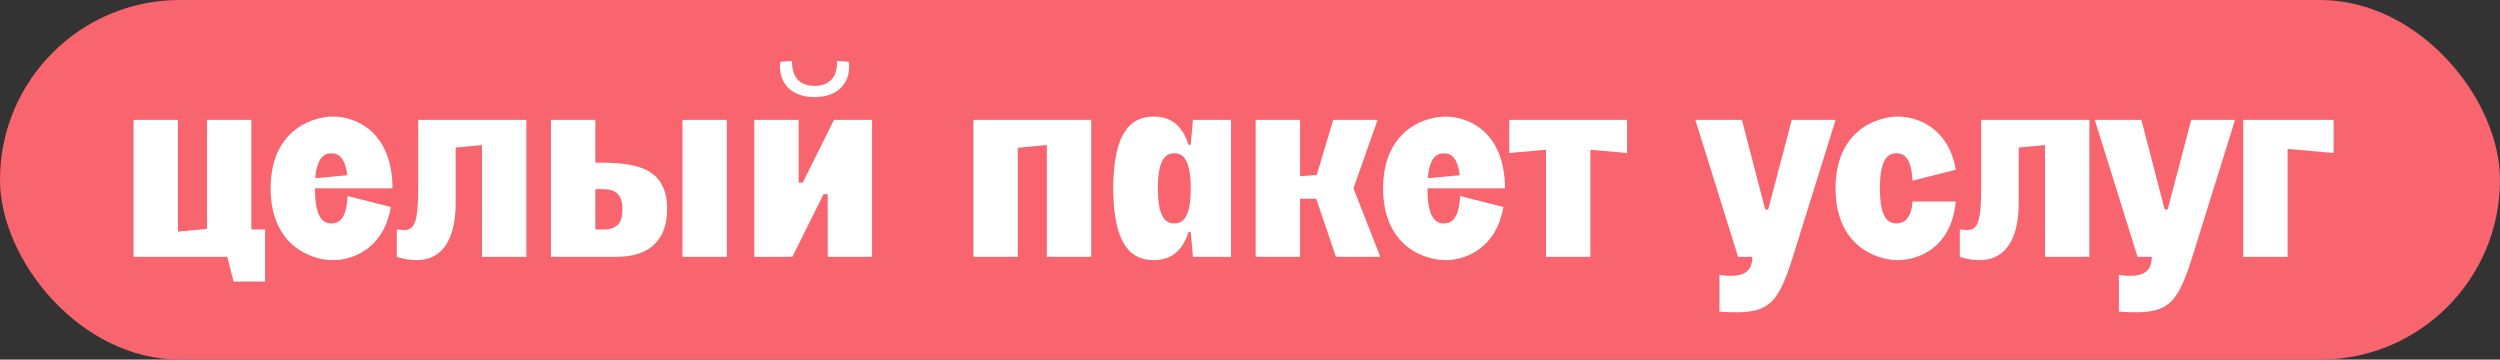
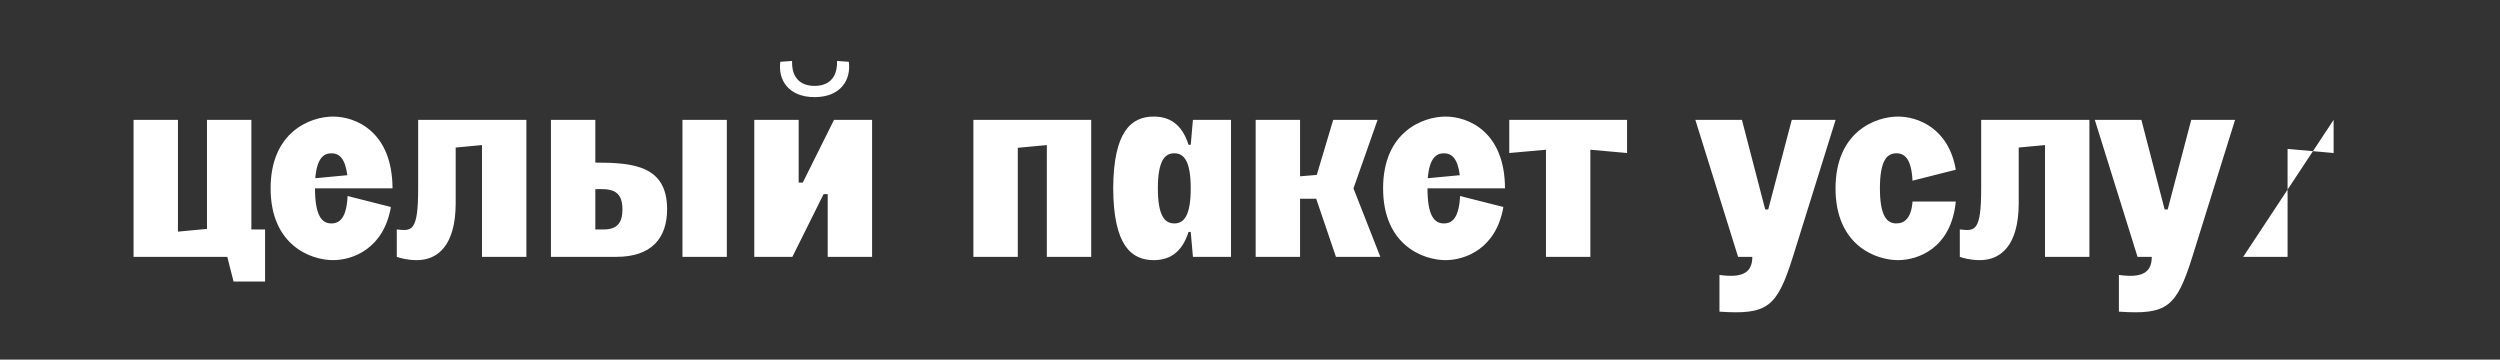
<svg xmlns="http://www.w3.org/2000/svg" width="146" height="21" viewBox="0 0 146 21" fill="none">
  <rect x="0" y="0" width="146" height="21" fill="#333333" stroke="none" />
-   <rect width="146" height="21" rx="10.5" fill="#F9656E" />
-   <path d="M7.8 7H10.392V13.528L12.088 13.368V7H14.68V13.4H15.48V16.44H13.64L13.272 15H7.8V7ZM15.804 11C15.804 7.672 18.156 6.808 19.452 6.808C20.764 6.808 22.908 7.672 22.924 11H18.396C18.396 12.632 18.812 13.048 19.356 13.048C19.852 13.048 20.236 12.712 20.3 11.448L22.828 12.088C22.412 14.52 20.604 15.192 19.452 15.192C18.156 15.192 15.804 14.328 15.804 11ZM18.412 10.408L20.284 10.232C20.156 9.24 19.804 8.952 19.356 8.952C18.892 8.952 18.508 9.256 18.412 10.408ZM30.74 15H28.148V8.472L26.612 8.616V11.912C26.596 14.328 25.572 15.192 24.34 15.192C23.764 15.192 23.364 15.064 23.172 15V13.4C24.052 13.496 24.42 13.544 24.42 11V7H30.74V15ZM42.447 7V15H39.855V7H42.447ZM32.175 15V7H34.767V9.496C36.975 9.496 38.959 9.672 38.959 12.216C38.959 13.912 38.047 15 35.999 15H32.175ZM34.767 13.4H35.263C36.079 13.4 36.351 12.968 36.351 12.216C36.351 10.984 35.519 11.032 34.767 11.048V13.4ZM45.57 3.608C45.426 4.648 46.034 5.672 47.57 5.672C49.106 5.672 49.714 4.648 49.57 3.608L48.882 3.56C48.914 4.568 48.37 5.016 47.57 5.016C46.77 5.016 46.226 4.568 46.258 3.56L45.57 3.608ZM44.05 15V7H46.642V10.664H46.882L48.706 7H50.93V15H48.338V11.336H48.098L46.274 15H44.05ZM63.727 7V15H61.135V8.472L59.439 8.632V15H56.847V7H63.727ZM71.891 15H69.667L69.539 13.544H69.411C69.011 14.808 68.243 15.192 67.379 15.192C66.067 15.192 65.027 14.328 65.011 11C65.027 7.672 66.067 6.808 67.379 6.808C68.243 6.808 69.011 7.192 69.411 8.456H69.539L69.667 7H71.891V15ZM67.619 11C67.619 12.632 68.035 13.048 68.579 13.048C69.123 13.048 69.539 12.632 69.539 11C69.539 9.368 69.123 8.952 68.579 8.952C68.035 8.952 67.619 9.368 67.619 11ZM73.331 15V7H75.923V10.296L76.899 10.216L77.859 7H80.451L79.043 11L80.611 15H78.019L76.867 11.608H75.923V15H73.331ZM80.773 11C80.773 7.672 83.125 6.808 84.421 6.808C85.733 6.808 87.877 7.672 87.893 11H83.365C83.365 12.632 83.781 13.048 84.325 13.048C84.821 13.048 85.205 12.712 85.269 11.448L87.797 12.088C87.381 14.52 85.573 15.192 84.421 15.192C83.125 15.192 80.773 14.328 80.773 11ZM83.381 10.408L85.253 10.232C85.125 9.24 84.773 8.952 84.325 8.952C83.861 8.952 83.477 9.256 83.381 10.408ZM90.285 15V8.744L88.141 8.936V7H95.021V8.936L92.877 8.744V15H90.285ZM99.008 7H101.728L103.088 12.232H103.264L104.64 7H107.2L104.704 15C103.776 17.944 103.232 18.392 100.416 18.2V16.056C101.664 16.232 102.336 15.992 102.336 15H101.504L99.008 7ZM107.195 11C107.195 7.672 109.547 6.808 110.843 6.808C111.995 6.808 113.803 7.48 114.219 9.912L111.691 10.552C111.627 9.288 111.243 8.952 110.747 8.952C110.203 8.952 109.787 9.368 109.787 11C109.787 12.632 110.203 13.048 110.747 13.048C111.243 13.048 111.627 12.712 111.691 11.768H114.219C113.947 14.52 111.995 15.192 110.843 15.192C109.547 15.192 107.195 14.328 107.195 11ZM122.021 15H119.429V8.472L117.893 8.616V11.912C117.877 14.328 116.853 15.192 115.621 15.192C115.045 15.192 114.645 15.064 114.453 15V13.4C115.333 13.496 115.701 13.544 115.701 11V7H122.021V15ZM122.336 7H125.056L126.416 12.232H126.592L127.968 7H130.528L128.032 15C127.104 17.944 126.56 18.392 123.744 18.2V16.056C124.992 16.232 125.664 15.992 125.664 15H124.832L122.336 7ZM131.003 15V7L136.283 7V8.936L133.595 8.696V15H131.003Z" fill="white" />
+   <path d="M7.8 7H10.392V13.528L12.088 13.368V7H14.68V13.4H15.48V16.44H13.64L13.272 15H7.8V7ZM15.804 11C15.804 7.672 18.156 6.808 19.452 6.808C20.764 6.808 22.908 7.672 22.924 11H18.396C18.396 12.632 18.812 13.048 19.356 13.048C19.852 13.048 20.236 12.712 20.3 11.448L22.828 12.088C22.412 14.52 20.604 15.192 19.452 15.192C18.156 15.192 15.804 14.328 15.804 11ZM18.412 10.408L20.284 10.232C20.156 9.24 19.804 8.952 19.356 8.952C18.892 8.952 18.508 9.256 18.412 10.408ZM30.74 15H28.148V8.472L26.612 8.616V11.912C26.596 14.328 25.572 15.192 24.34 15.192C23.764 15.192 23.364 15.064 23.172 15V13.4C24.052 13.496 24.42 13.544 24.42 11V7H30.74V15ZM42.447 7V15H39.855V7H42.447ZM32.175 15V7H34.767V9.496C36.975 9.496 38.959 9.672 38.959 12.216C38.959 13.912 38.047 15 35.999 15H32.175ZM34.767 13.4H35.263C36.079 13.4 36.351 12.968 36.351 12.216C36.351 10.984 35.519 11.032 34.767 11.048V13.4ZM45.57 3.608C45.426 4.648 46.034 5.672 47.57 5.672C49.106 5.672 49.714 4.648 49.57 3.608L48.882 3.56C48.914 4.568 48.37 5.016 47.57 5.016C46.77 5.016 46.226 4.568 46.258 3.56L45.57 3.608ZM44.05 15V7H46.642V10.664H46.882L48.706 7H50.93V15H48.338V11.336H48.098L46.274 15H44.05ZM63.727 7V15H61.135V8.472L59.439 8.632V15H56.847V7H63.727ZM71.891 15H69.667L69.539 13.544H69.411C69.011 14.808 68.243 15.192 67.379 15.192C66.067 15.192 65.027 14.328 65.011 11C65.027 7.672 66.067 6.808 67.379 6.808C68.243 6.808 69.011 7.192 69.411 8.456H69.539L69.667 7H71.891V15ZM67.619 11C67.619 12.632 68.035 13.048 68.579 13.048C69.123 13.048 69.539 12.632 69.539 11C69.539 9.368 69.123 8.952 68.579 8.952C68.035 8.952 67.619 9.368 67.619 11ZM73.331 15V7H75.923V10.296L76.899 10.216L77.859 7H80.451L79.043 11L80.611 15H78.019L76.867 11.608H75.923V15H73.331ZM80.773 11C80.773 7.672 83.125 6.808 84.421 6.808C85.733 6.808 87.877 7.672 87.893 11H83.365C83.365 12.632 83.781 13.048 84.325 13.048C84.821 13.048 85.205 12.712 85.269 11.448L87.797 12.088C87.381 14.52 85.573 15.192 84.421 15.192C83.125 15.192 80.773 14.328 80.773 11ZM83.381 10.408L85.253 10.232C85.125 9.24 84.773 8.952 84.325 8.952C83.861 8.952 83.477 9.256 83.381 10.408ZM90.285 15V8.744L88.141 8.936V7H95.021V8.936L92.877 8.744V15H90.285ZM99.008 7H101.728L103.088 12.232H103.264L104.64 7H107.2L104.704 15C103.776 17.944 103.232 18.392 100.416 18.2V16.056C101.664 16.232 102.336 15.992 102.336 15H101.504L99.008 7ZM107.195 11C107.195 7.672 109.547 6.808 110.843 6.808C111.995 6.808 113.803 7.48 114.219 9.912L111.691 10.552C111.627 9.288 111.243 8.952 110.747 8.952C110.203 8.952 109.787 9.368 109.787 11C109.787 12.632 110.203 13.048 110.747 13.048C111.243 13.048 111.627 12.712 111.691 11.768H114.219C113.947 14.52 111.995 15.192 110.843 15.192C109.547 15.192 107.195 14.328 107.195 11ZM122.021 15H119.429V8.472L117.893 8.616V11.912C117.877 14.328 116.853 15.192 115.621 15.192C115.045 15.192 114.645 15.064 114.453 15V13.4C115.333 13.496 115.701 13.544 115.701 11V7H122.021V15ZM122.336 7H125.056L126.416 12.232H126.592L127.968 7H130.528L128.032 15C127.104 17.944 126.56 18.392 123.744 18.2V16.056C124.992 16.232 125.664 15.992 125.664 15H124.832L122.336 7ZM131.003 15L136.283 7V8.936L133.595 8.696V15H131.003Z" fill="white" />
</svg>